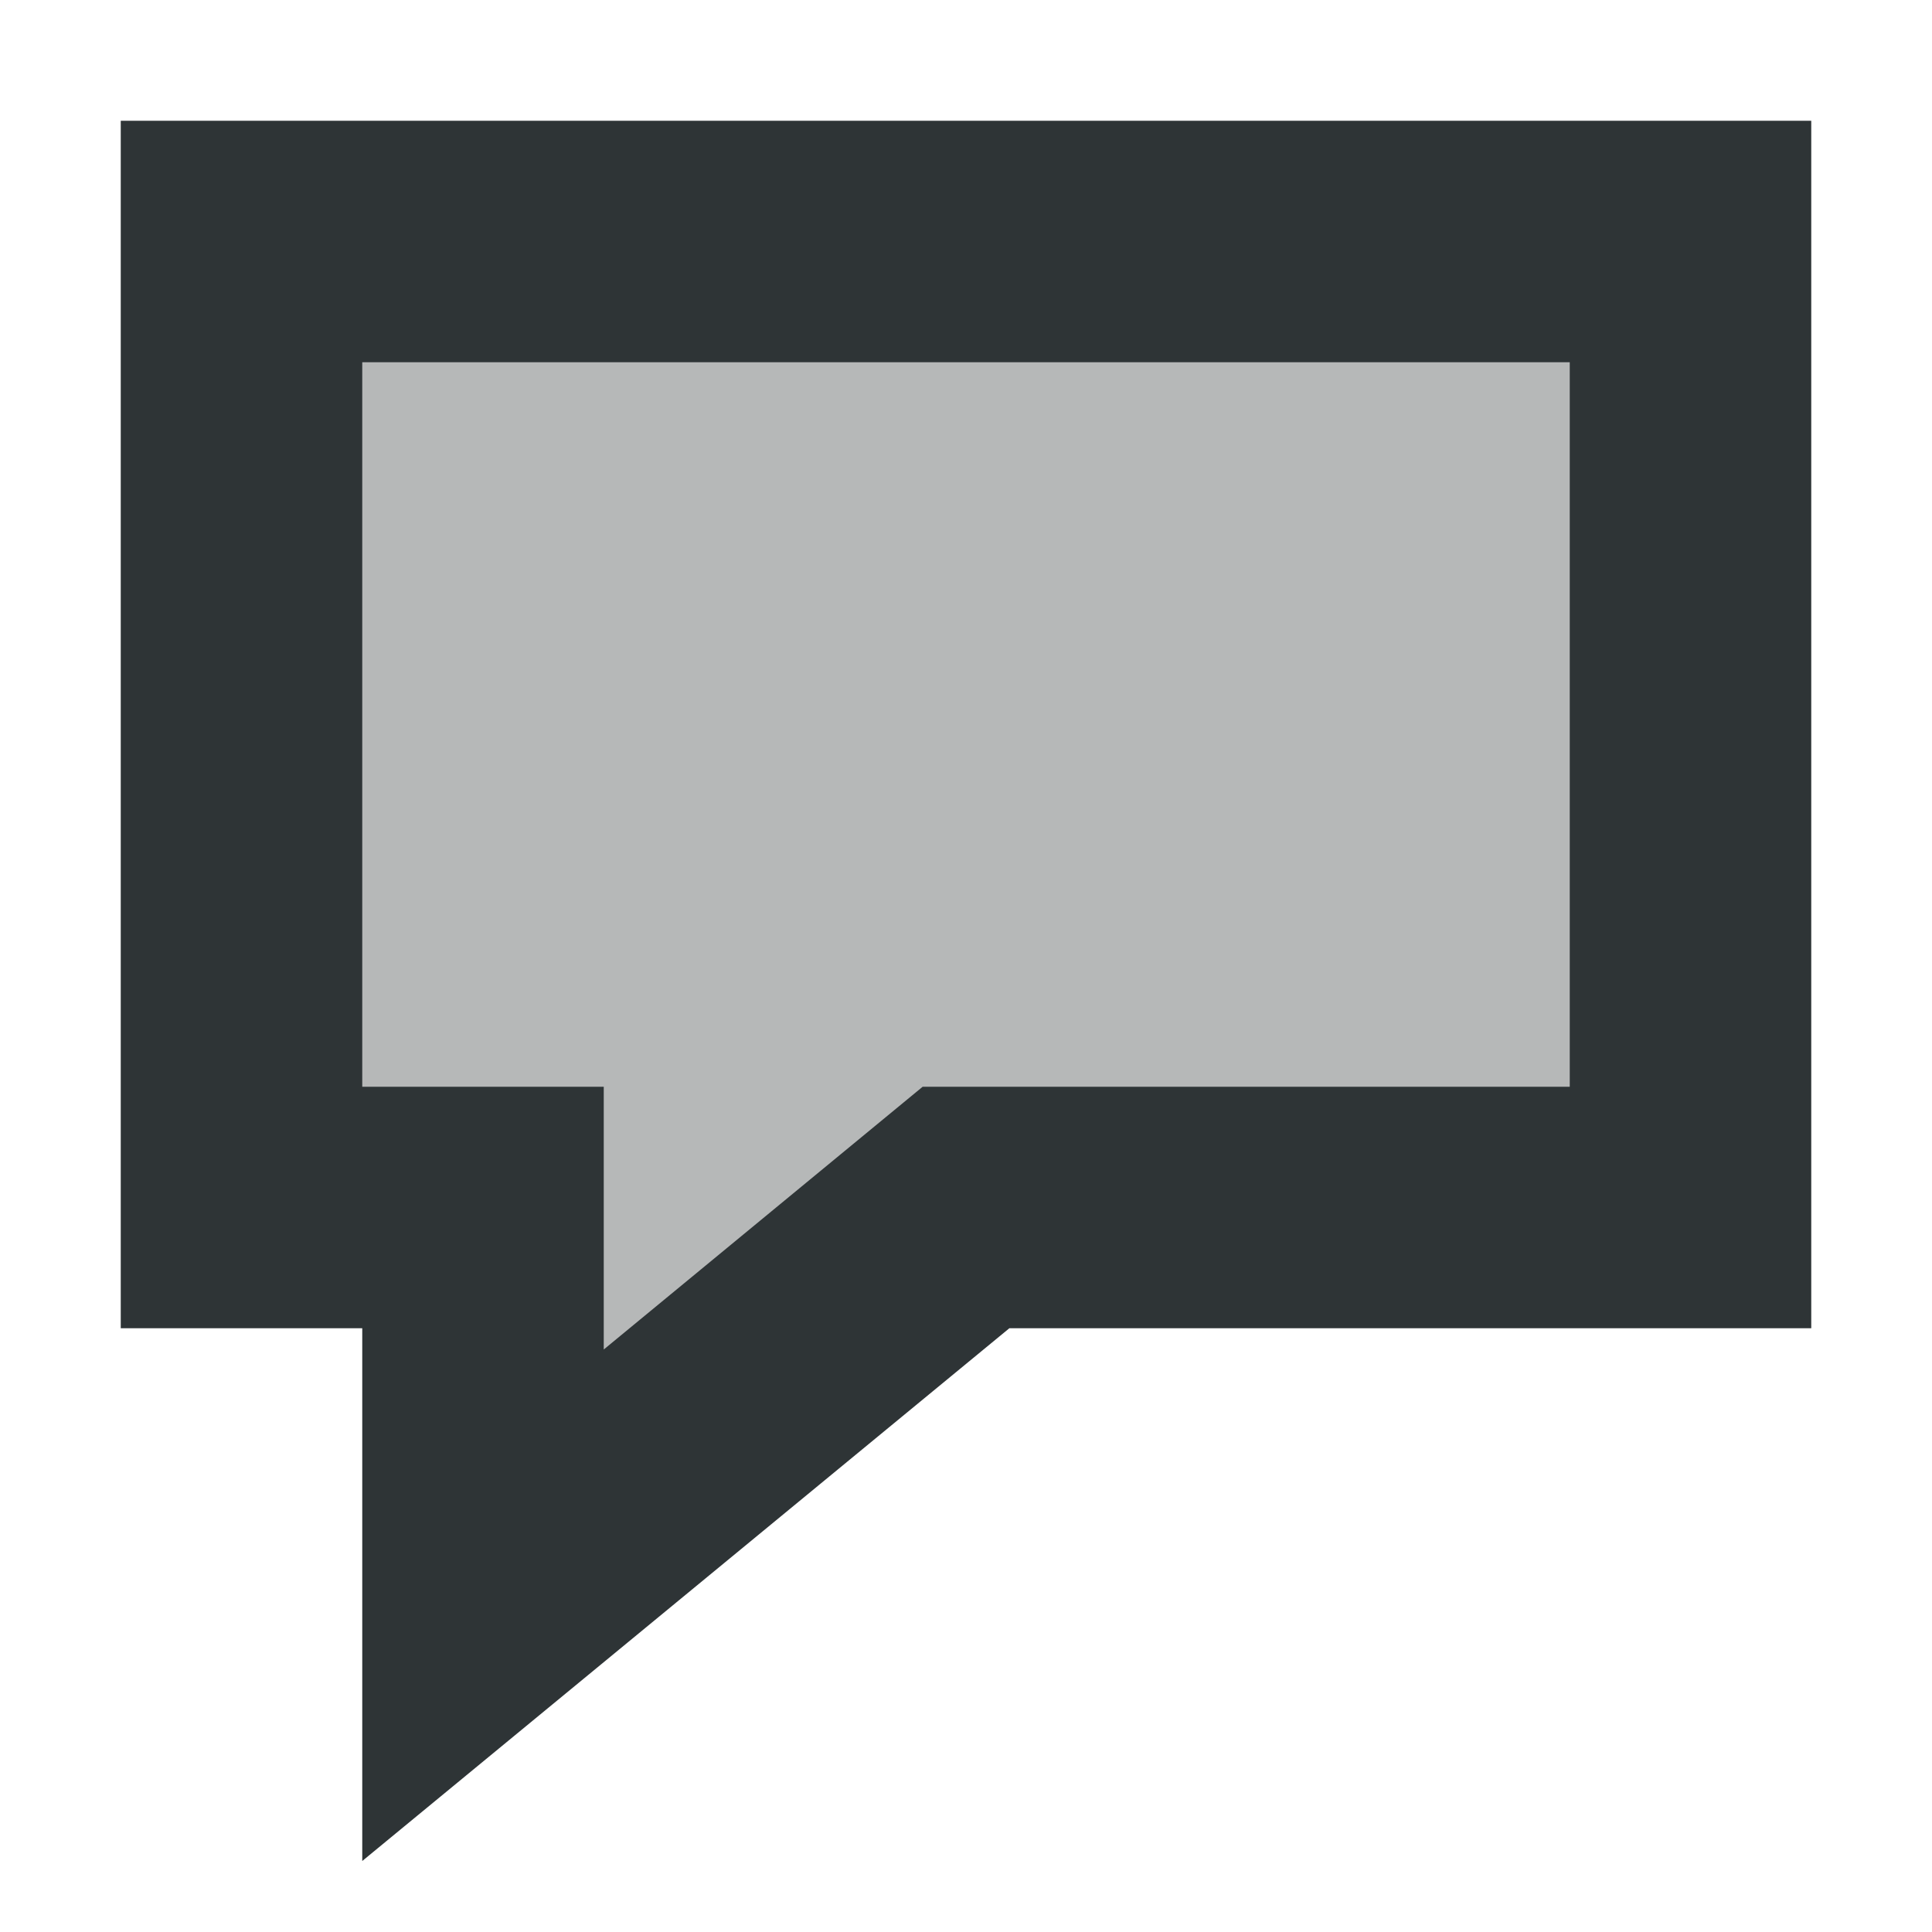
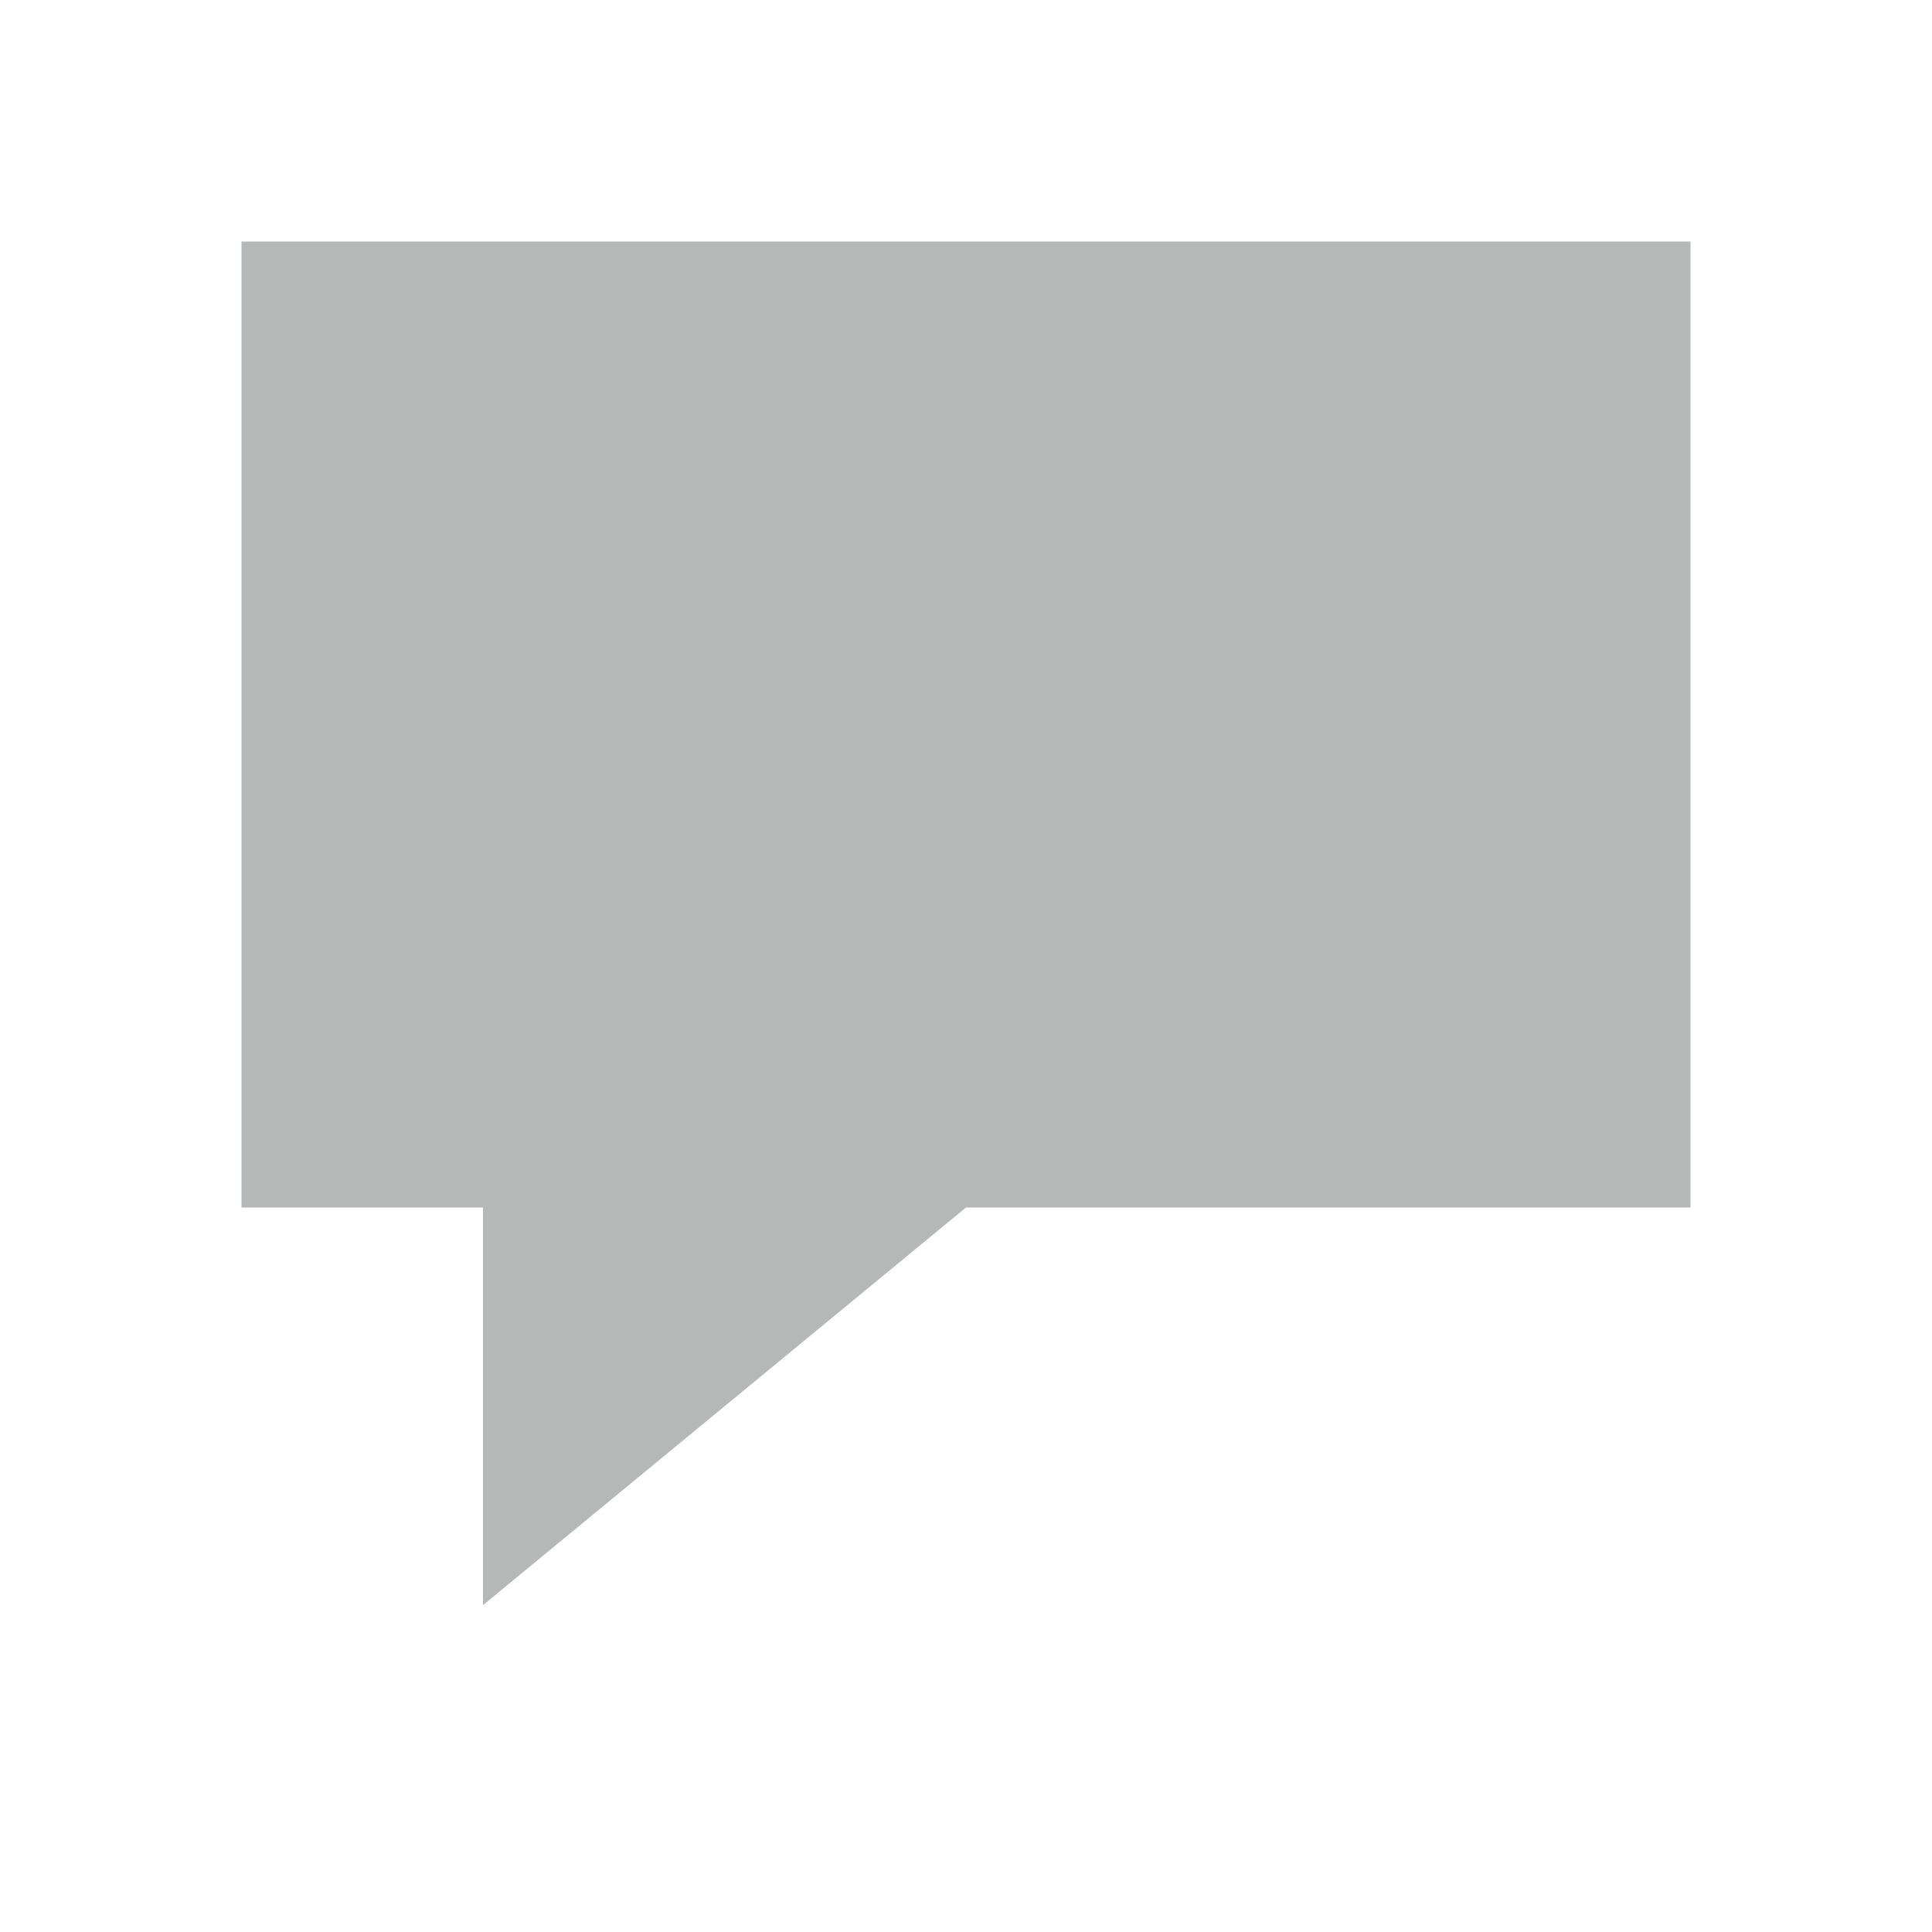
<svg xmlns="http://www.w3.org/2000/svg" viewBox="0 0 16 16">
  <g fill="#2e3436">
    <path d="m2 2v8h2v3.293l4-3.293h6v-8z" opacity=".35" />
-     <path d="m1 1v1 9h2v4.412l5.359-4.412h6.641v-10zm2 2h10v6h-5.359l-2.641 2.176v-2.176h-2z" />
  </g>
</svg>